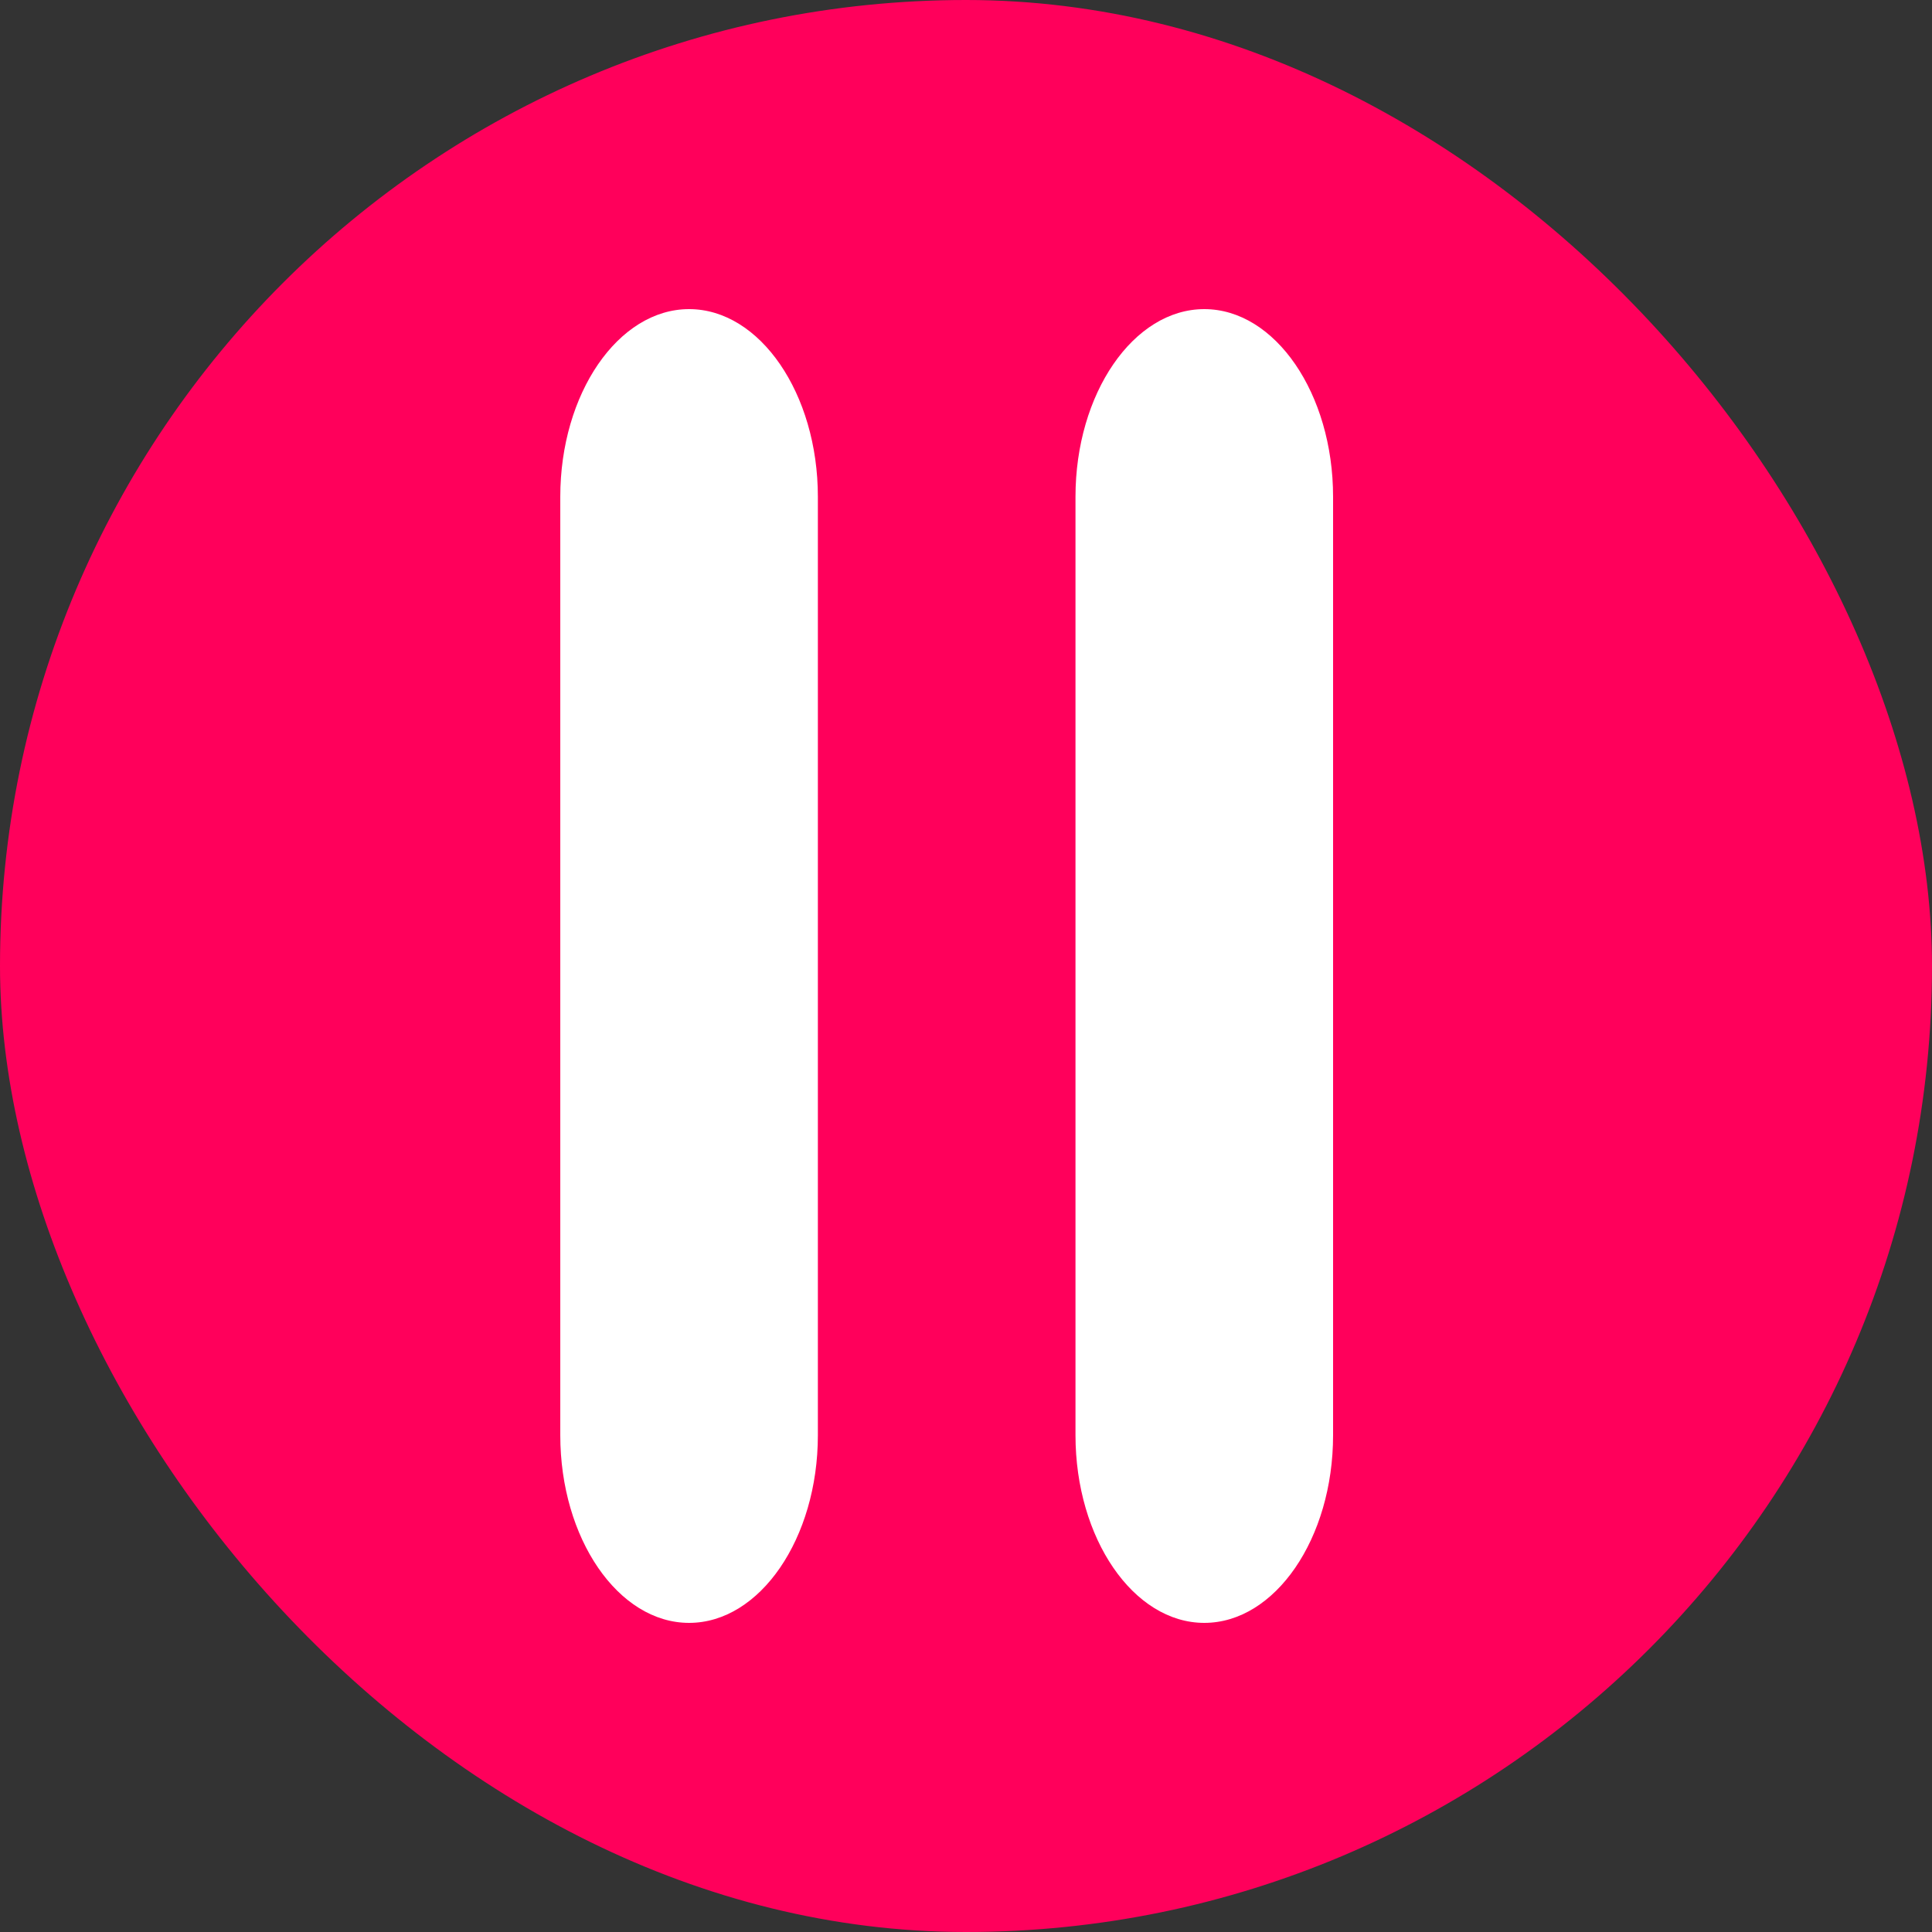
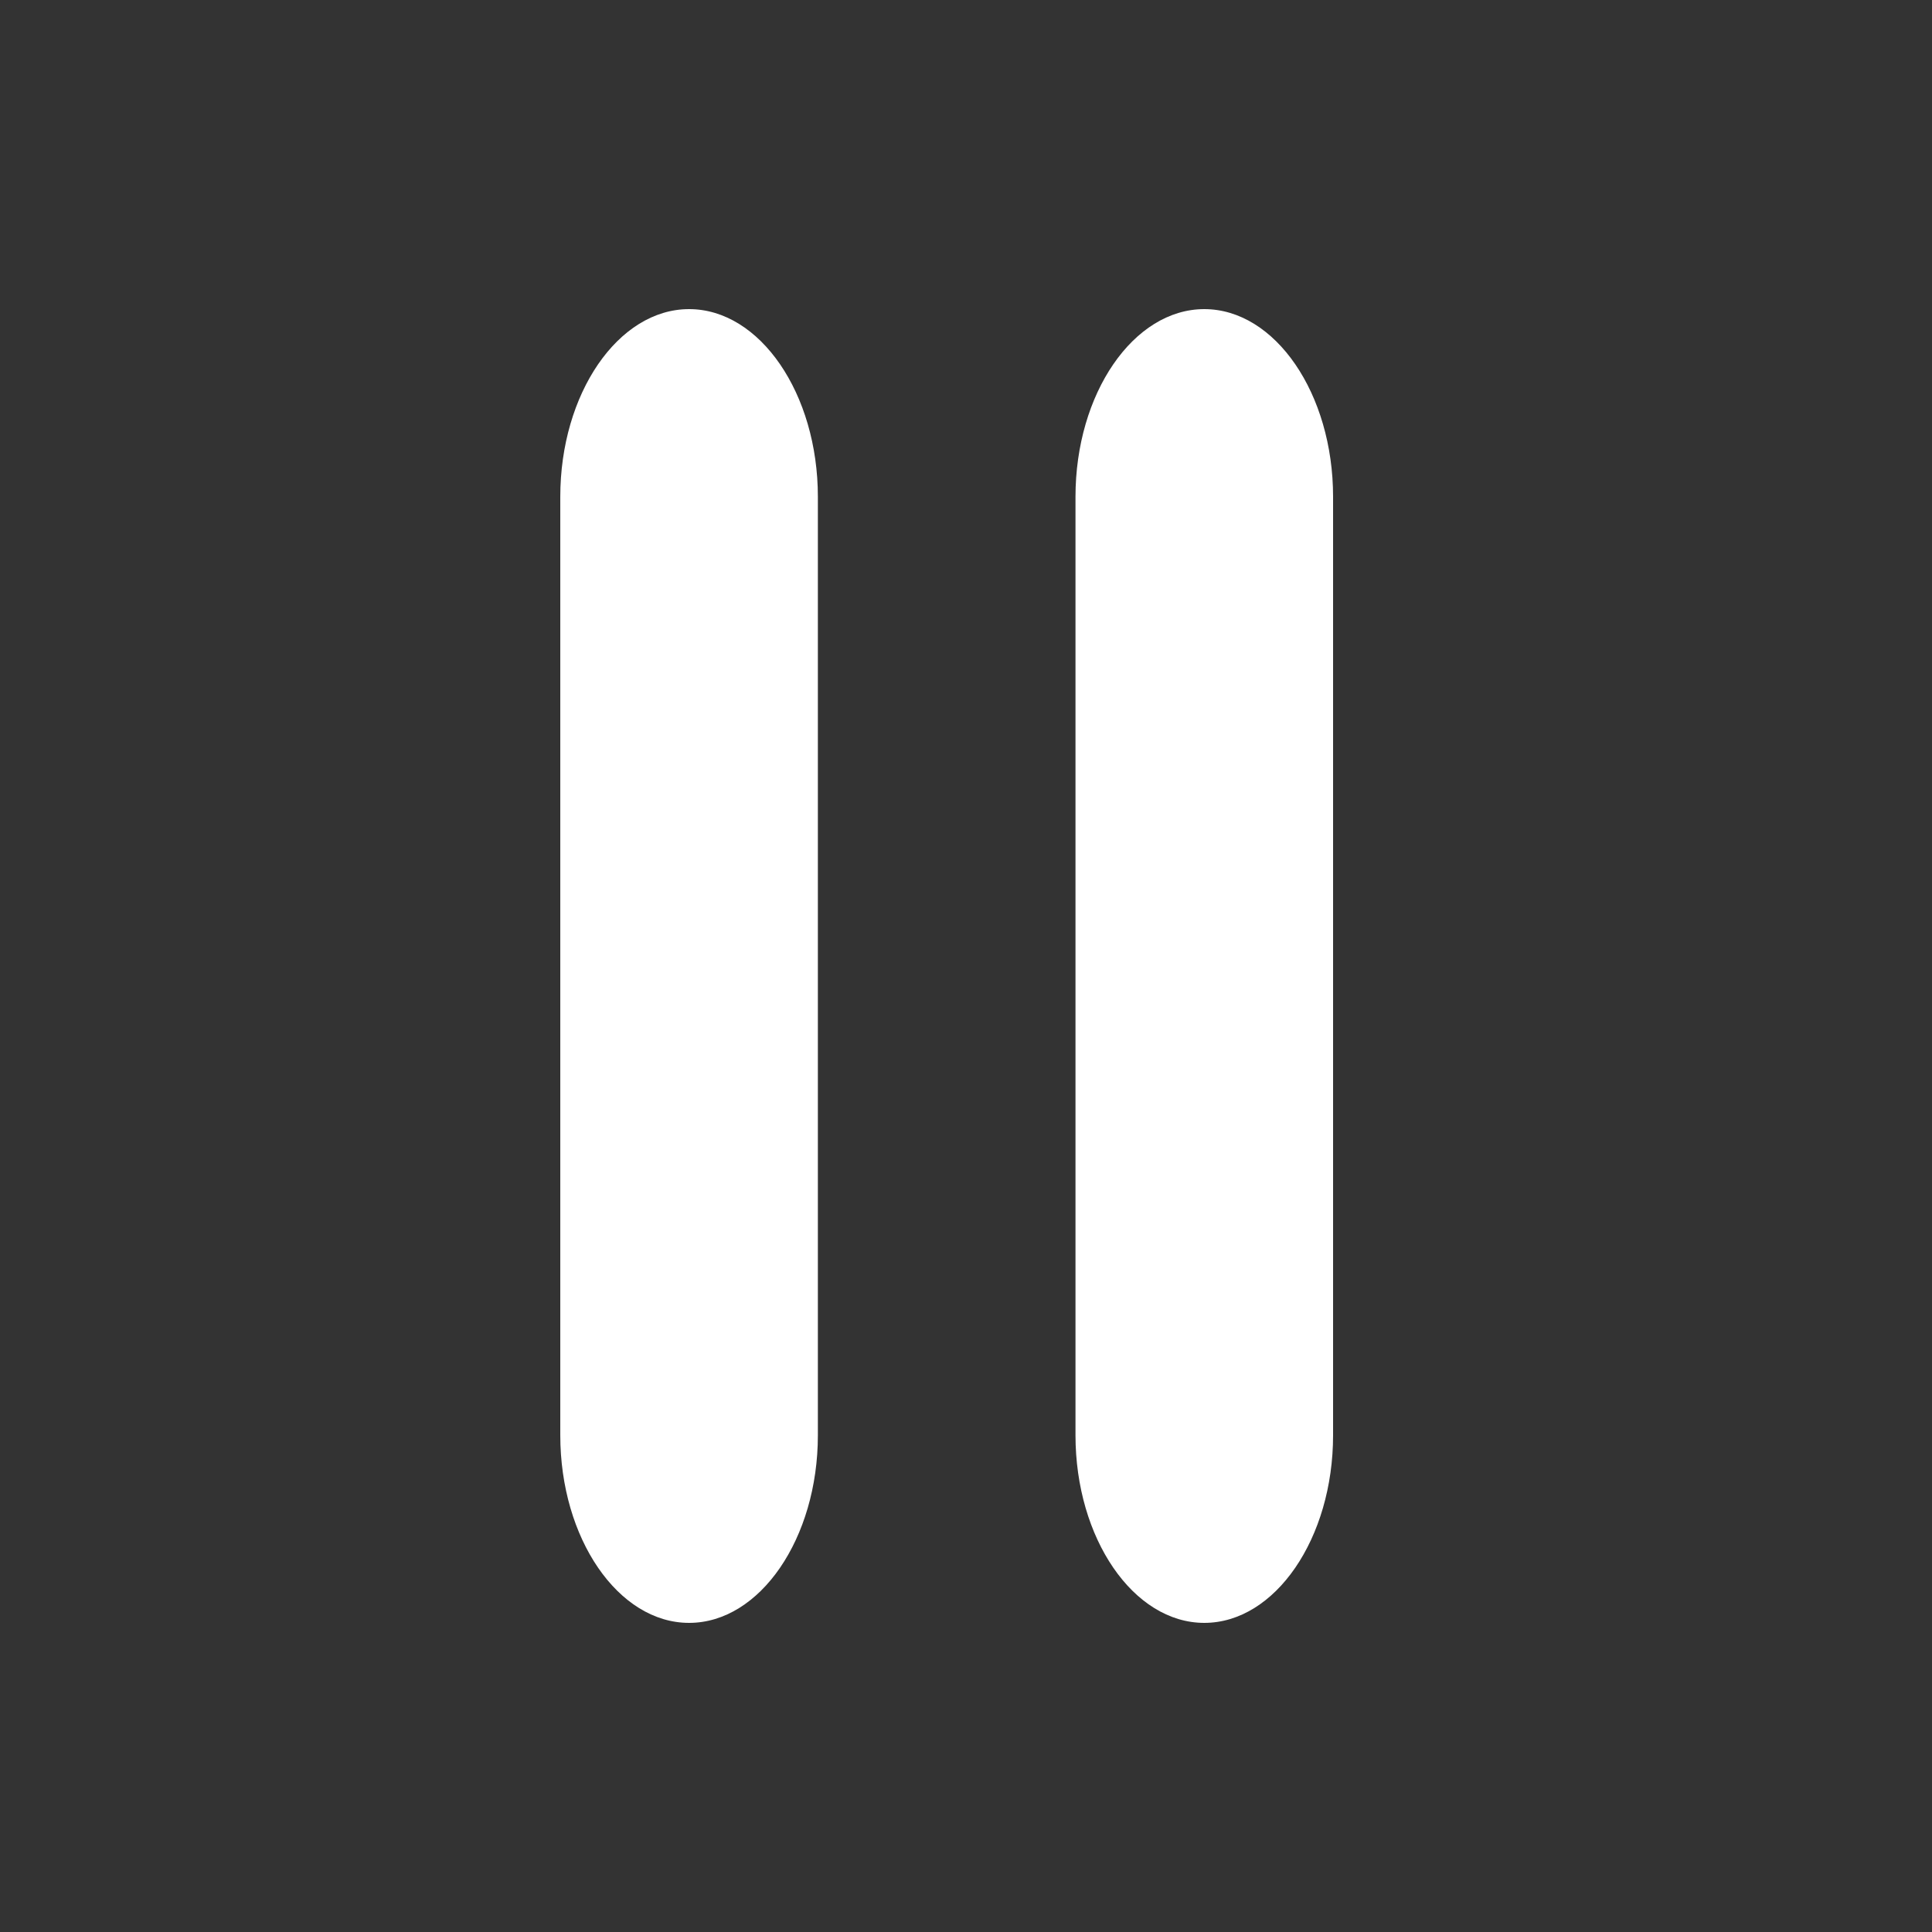
<svg xmlns="http://www.w3.org/2000/svg" width="100" height="100" viewBox="0 0 100 100" fill="none">
  <rect x="0" y="0" width="100" height="100" fill="#333333" stroke="none" />
-   <rect width="100" height="100" rx="50" fill="#FF005B" />
-   <path d="M35.667 84C39.333 84 42.333 79.629 42.333 74.286V25.714C42.333 20.371 39.333 16 35.667 16C32 16 29 20.371 29 25.714V74.286C29 79.629 32 84 35.667 84ZM55.667 25.714V74.286C55.667 79.629 58.667 84 62.333 84C66 84 69 79.629 69 74.286V25.714C69 20.371 66 16 62.333 16C58.667 16 55.667 20.371 55.667 25.714Z" fill="white" />
+   <path d="M35.667 84C39.333 84 42.333 79.629 42.333 74.286V25.714C42.333 20.371 39.333 16 35.667 16C32 16 29 20.371 29 25.714V74.286C29 79.629 32 84 35.667 84ZM55.667 25.714V74.286C55.667 79.629 58.667 84 62.333 84C66 84 69 79.629 69 74.286V25.714C69 20.371 66 16 62.333 16C58.667 16 55.667 20.371 55.667 25.714" fill="white" />
</svg>